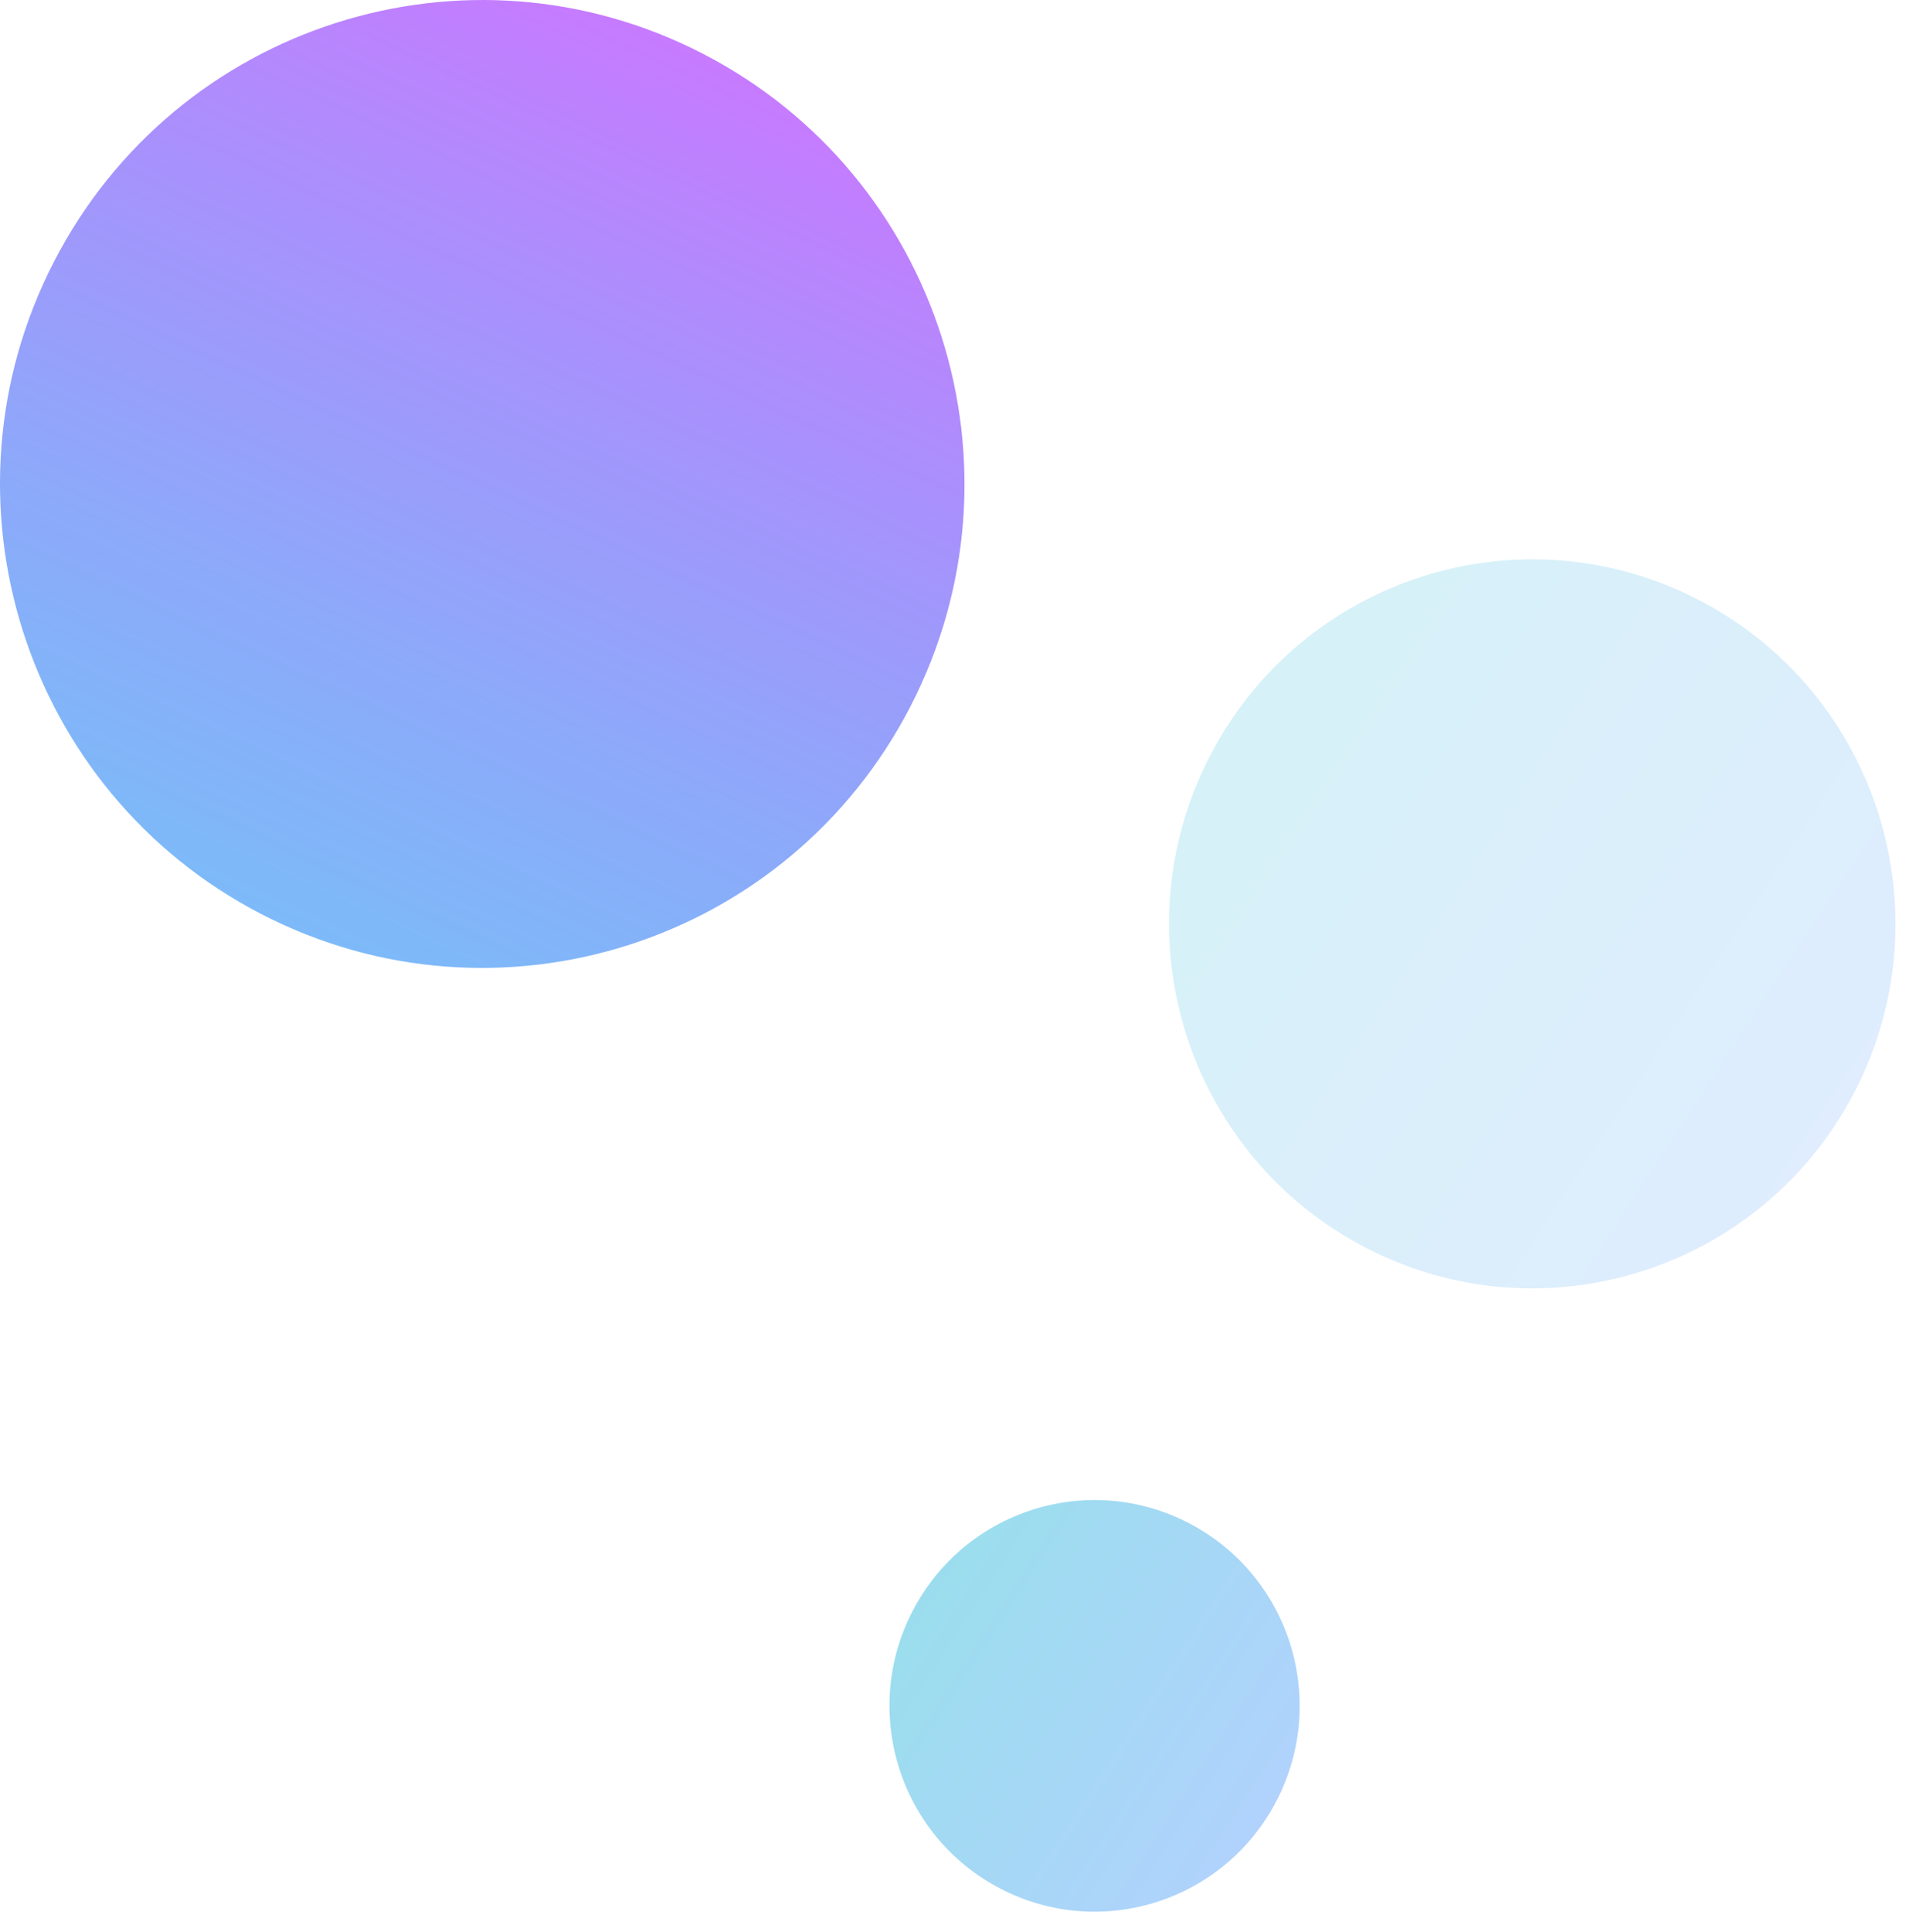
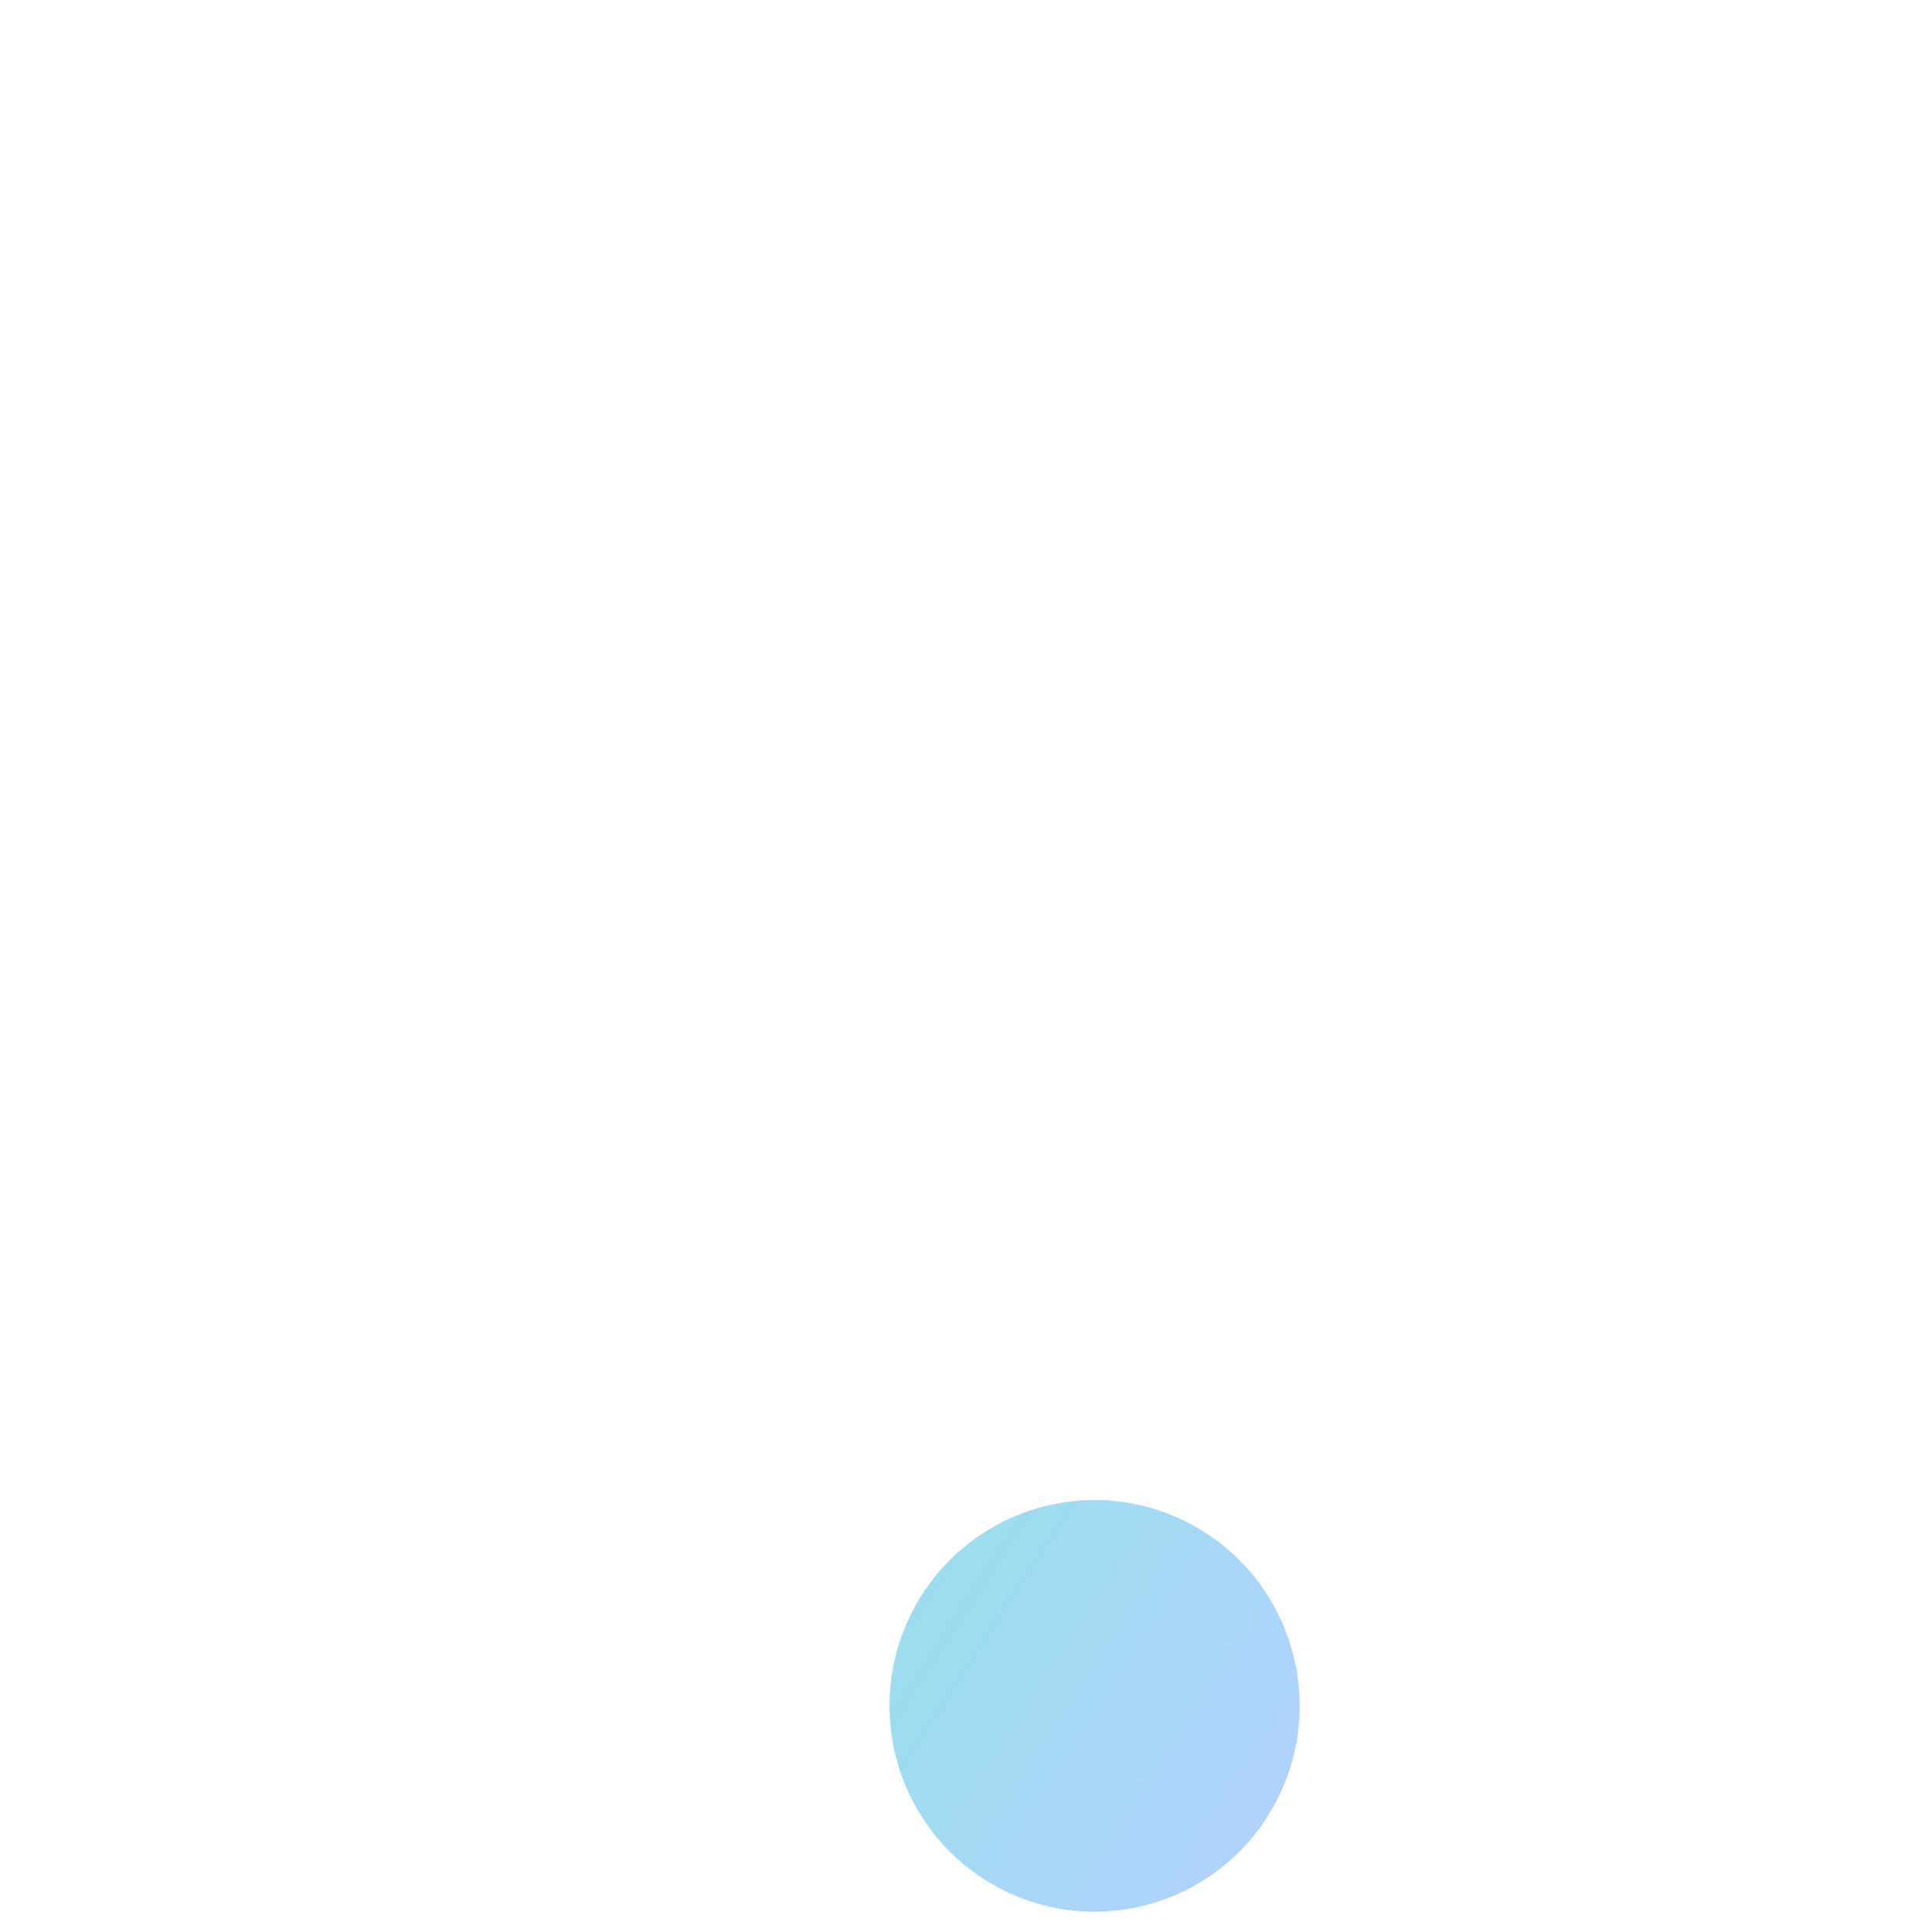
<svg xmlns="http://www.w3.org/2000/svg" width="75px" height="76px" viewBox="0 0 75 76" version="1.1">
  <title>Group</title>
  <desc>Created with Sketch.</desc>
  <defs>
    <linearGradient x1="73.325%" y1="7.587%" x2="26.675%" y2="107.587%" id="linearGradient-1">
      <stop stop-color="#CD76FF" offset="0%" />
      <stop stop-color="#33A9F4" stop-opacity="0.675" offset="100%" />
    </linearGradient>
    <linearGradient x1="0%" y1="13.647%" x2="102.56%" y2="80.728%" id="linearGradient-2">
      <stop stop-color="#2ABFD5" offset="0%" />
      <stop stop-color="#669FFF" offset="100%" />
    </linearGradient>
  </defs>
  <g id="Algo-Page" stroke="none" stroke-width="1" fill="none" fill-rule="evenodd">
    <g id="algo-copy-2" transform="translate(-538, -754)">
      <g id="algo_bg_elements_all" transform="translate(-846, -6)">
        <g id="Group" transform="translate(1384, 760)">
-           <path d="M27.682,2.126 C36.993,6.948 40.64,18.428 35.835,27.768 C31.027,37.108 19.582,40.767 10.271,35.947 C0.96,31.124 -2.688,19.644 2.118,10.304 C6.926,0.964 18.371,-2.697 27.682,2.126" id="Fill-80" fill="url(#linearGradient-1)" />
          <path d="M46.773,59.904 C50.733,61.955 52.286,66.837 50.241,70.809 C48.196,74.782 43.329,76.34 39.369,74.286 C35.41,72.237 33.856,67.353 35.901,63.383 C37.946,59.411 42.813,57.853 46.773,59.904" id="Fill-82" fill="url(#linearGradient-2)" opacity="0.491" />
-           <path d="M66.85,23.6 C73.862,27.232 76.613,35.879 72.992,42.914 C69.369,49.948 60.751,52.707 53.738,49.075 C46.723,45.441 43.975,36.796 47.596,29.762 C51.217,22.727 59.837,19.968 66.85,23.6" id="Fill-84" fill="url(#linearGradient-2)" opacity="0.2" />
        </g>
      </g>
    </g>
  </g>
</svg>